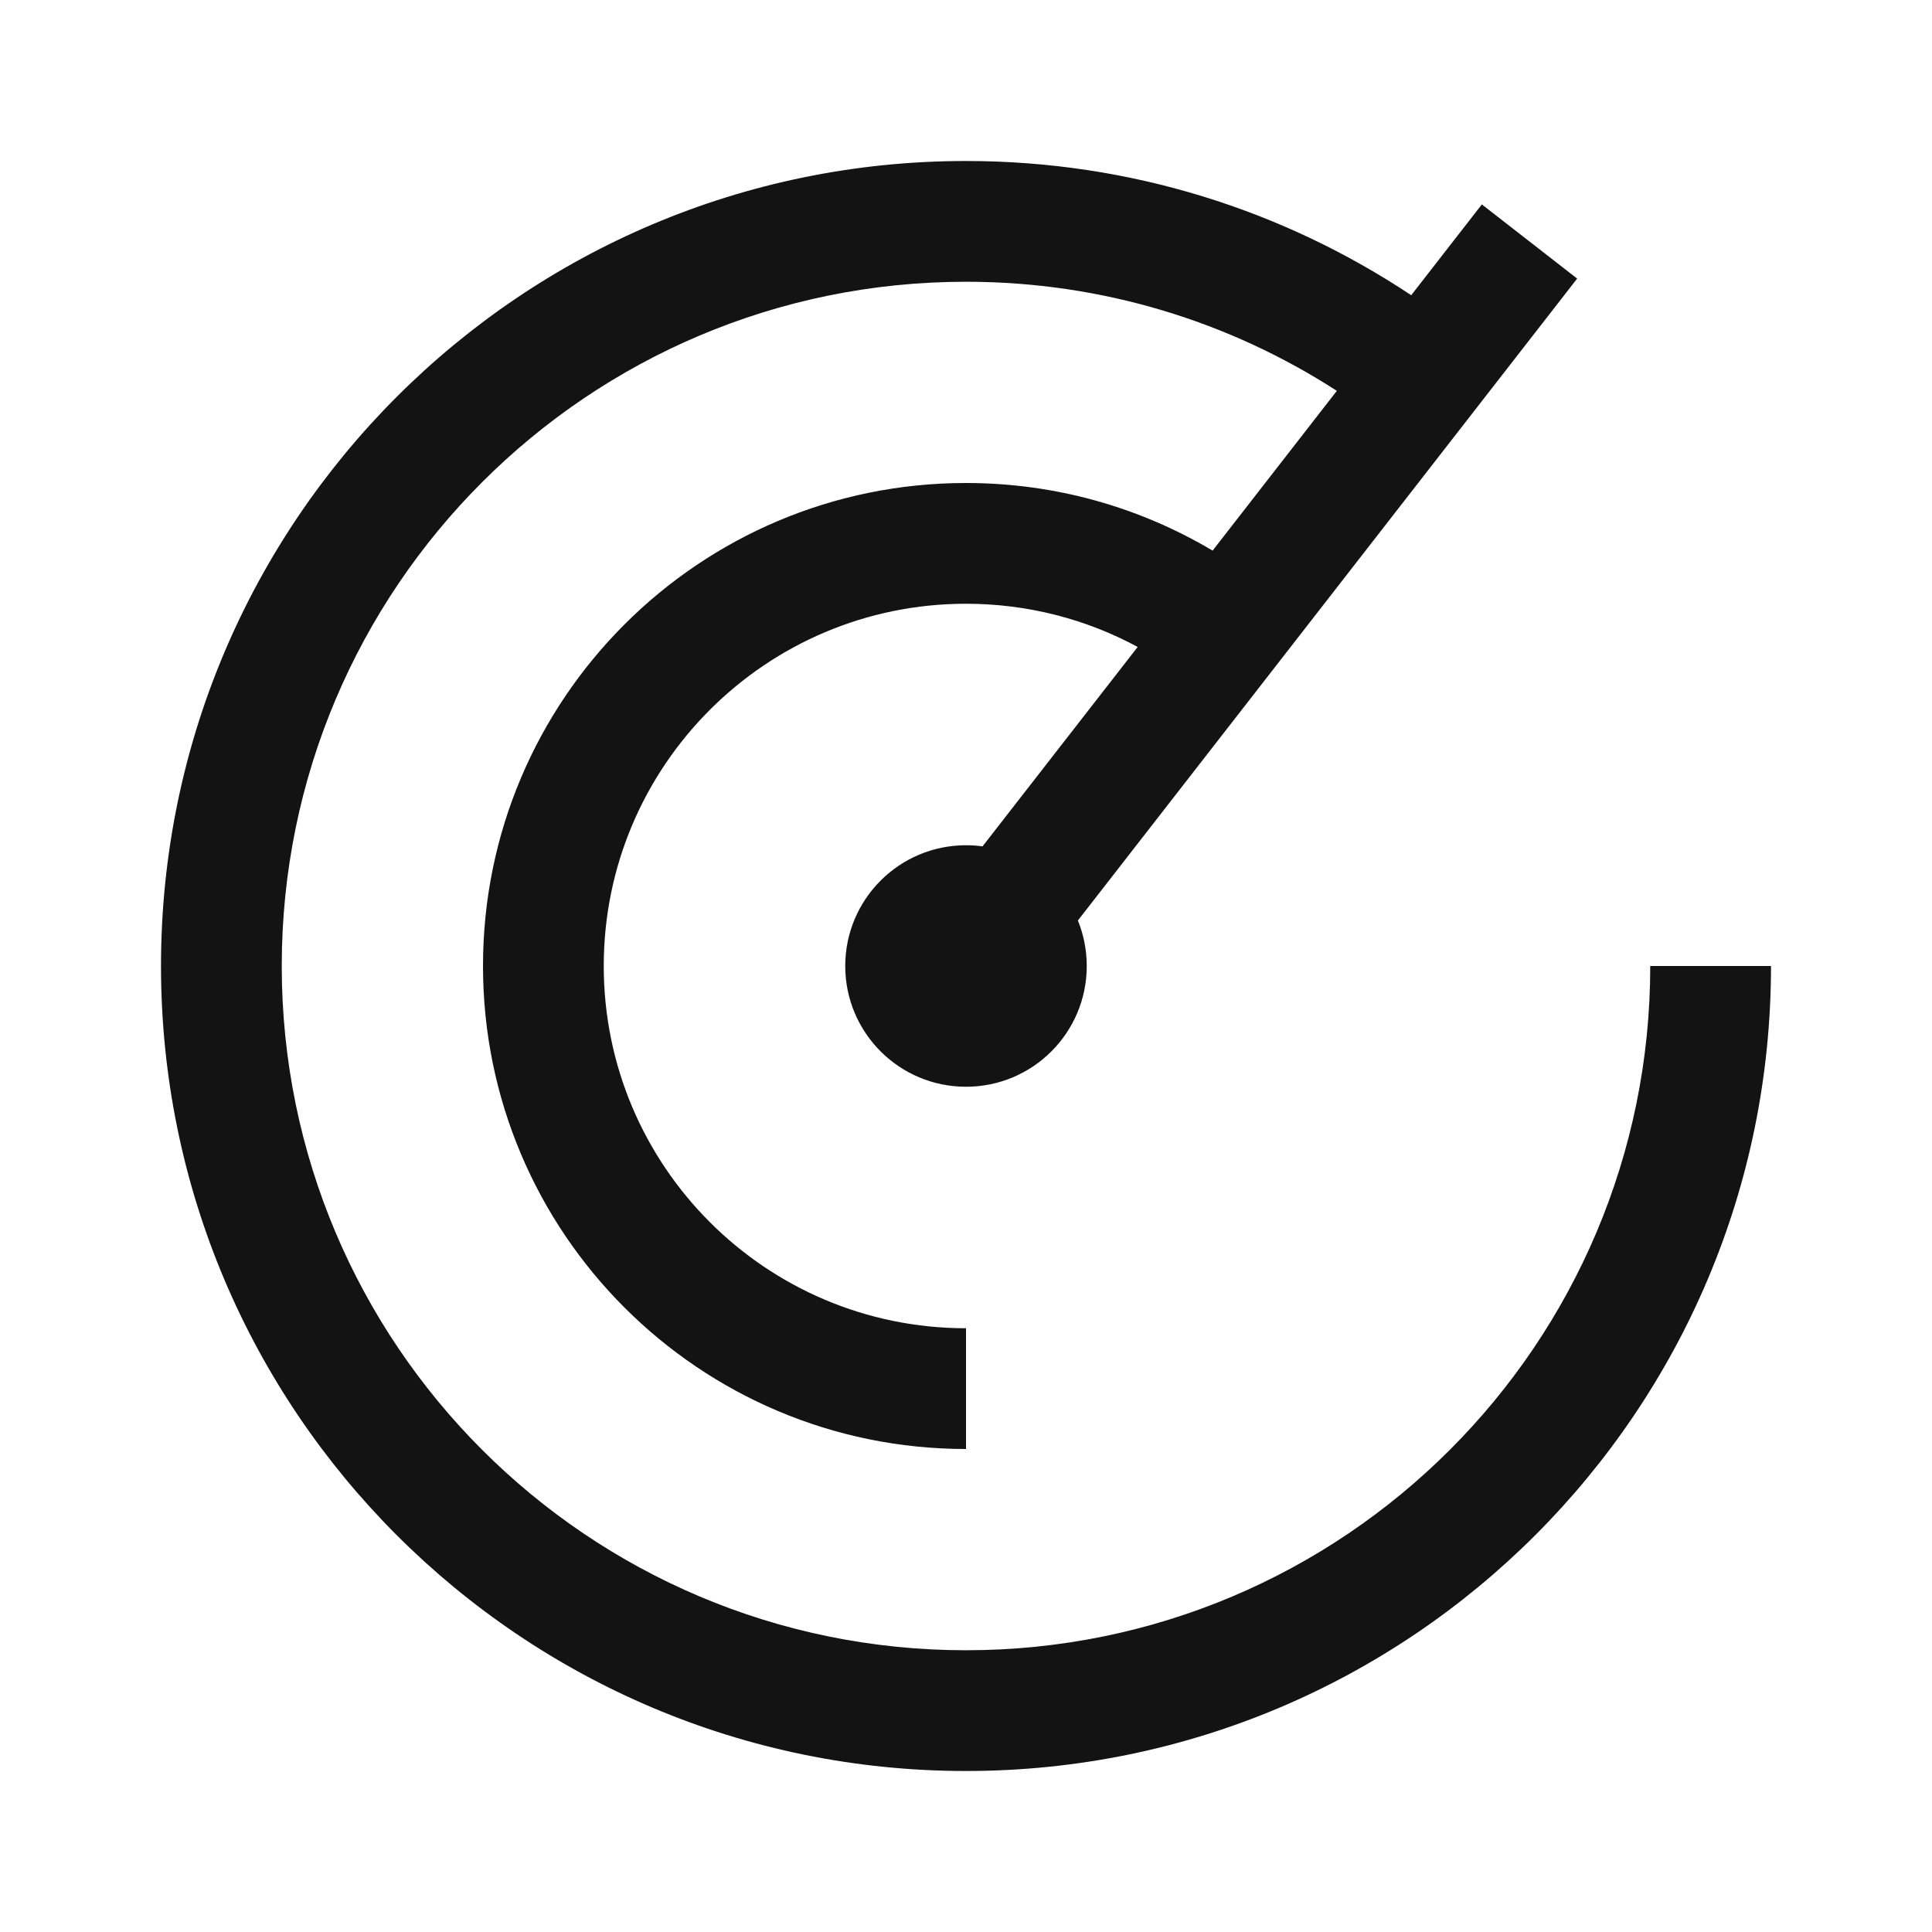
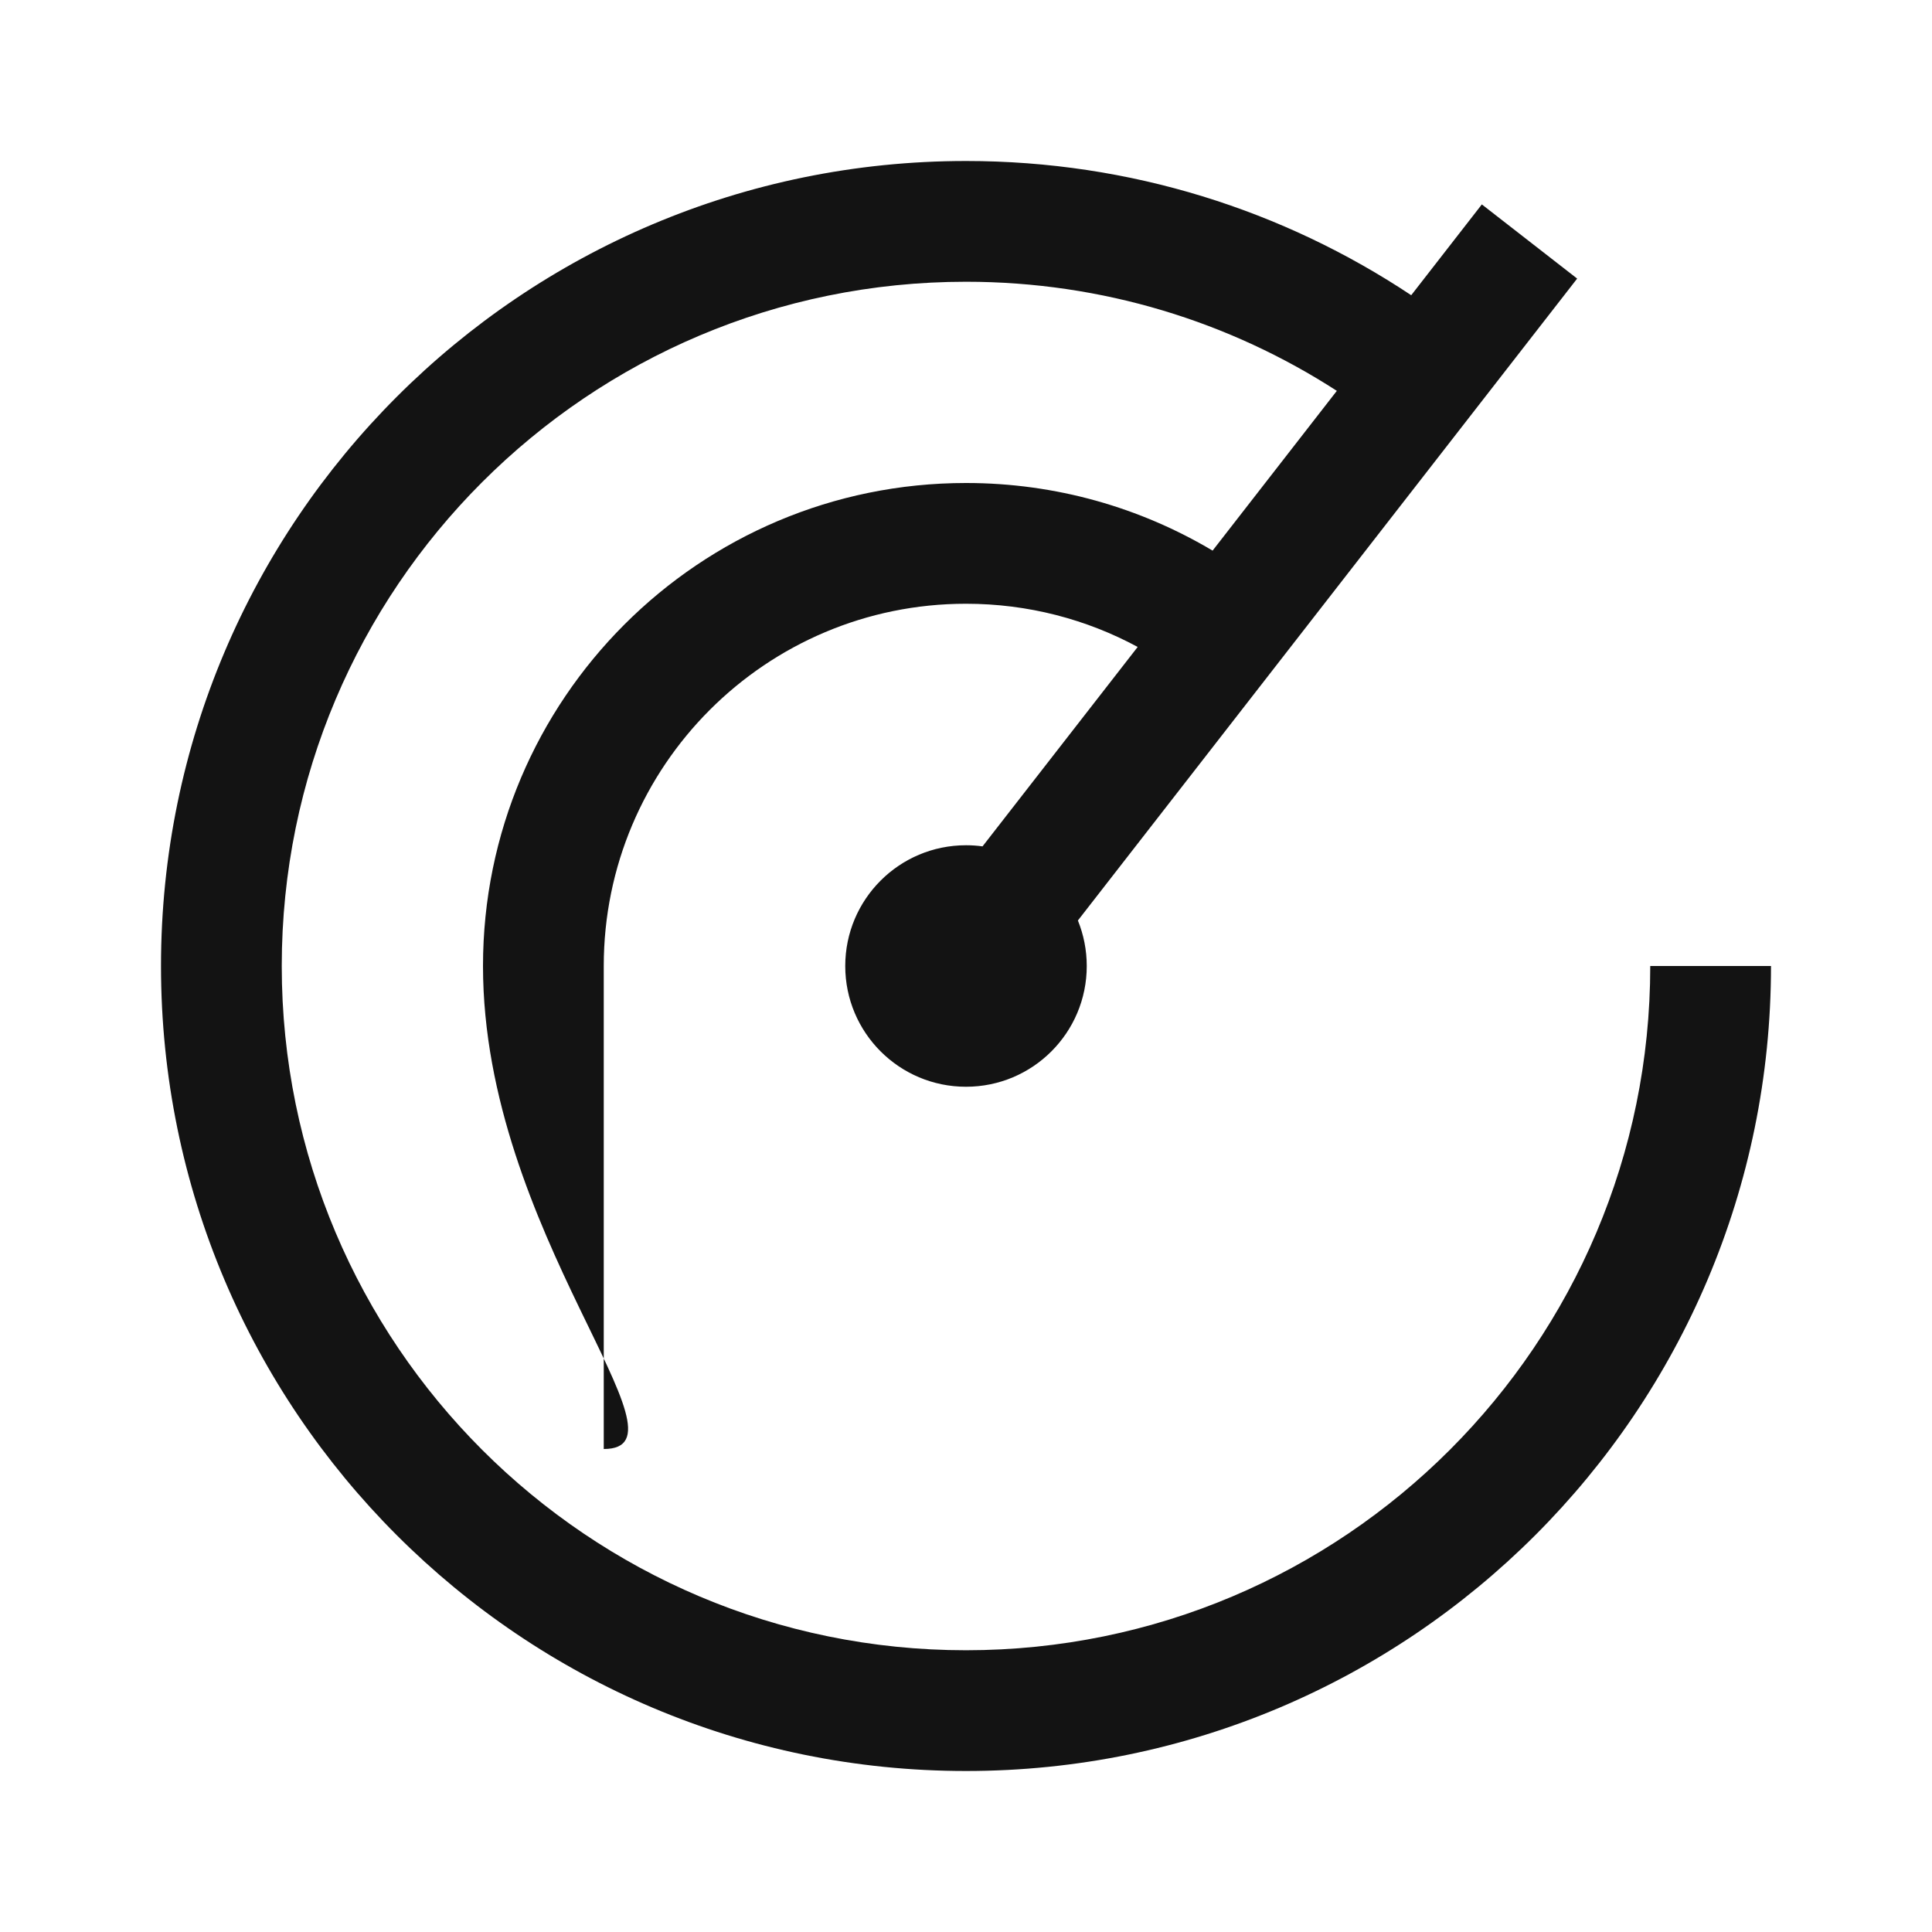
<svg xmlns="http://www.w3.org/2000/svg" width="36" height="36" viewBox="0 0 36 36" fill="none">
  <g id="Place">
-     <path id="Union" fill-rule="evenodd" clip-rule="evenodd" d="M18 30.75C25.042 30.75 30.75 25.042 30.75 18H33C33 26.284 26.284 33 18 33C9.716 33 3 26.284 3 18C3 9.716 9.716 3 18 3C21.068 3 23.92 3.921 26.296 5.501L27.612 3.809L29.388 5.191L20.085 17.152C20.191 17.414 20.25 17.7 20.25 18C20.25 19.243 19.243 20.25 18 20.25C16.757 20.25 15.75 19.243 15.75 18C15.75 16.757 16.757 15.75 18 15.75C18.105 15.75 18.208 15.757 18.308 15.771L21.199 12.055C20.247 11.541 19.157 11.25 18 11.25C14.272 11.25 11.25 14.272 11.25 18C11.25 21.728 14.272 24.75 18 24.75V27C13.029 27 9 22.971 9 18C9 13.029 13.029 9 18 9C19.679 9 21.25 9.46 22.595 10.26L24.91 7.283C22.919 5.997 20.547 5.25 18 5.25C10.958 5.25 5.25 10.958 5.25 18C5.25 25.042 10.958 30.75 18 30.75Z" fill="#131313" />
+     <path id="Union" fill-rule="evenodd" clip-rule="evenodd" d="M18 30.75C25.042 30.75 30.75 25.042 30.75 18H33C33 26.284 26.284 33 18 33C9.716 33 3 26.284 3 18C3 9.716 9.716 3 18 3C21.068 3 23.92 3.921 26.296 5.501L27.612 3.809L29.388 5.191L20.085 17.152C20.191 17.414 20.25 17.7 20.25 18C20.25 19.243 19.243 20.25 18 20.25C16.757 20.25 15.75 19.243 15.75 18C15.75 16.757 16.757 15.75 18 15.75C18.105 15.75 18.208 15.757 18.308 15.771L21.199 12.055C20.247 11.541 19.157 11.25 18 11.25C14.272 11.25 11.25 14.272 11.25 18V27C13.029 27 9 22.971 9 18C9 13.029 13.029 9 18 9C19.679 9 21.25 9.46 22.595 10.26L24.91 7.283C22.919 5.997 20.547 5.25 18 5.25C10.958 5.25 5.25 10.958 5.25 18C5.25 25.042 10.958 30.75 18 30.75Z" fill="#131313" />
  </g>
</svg>